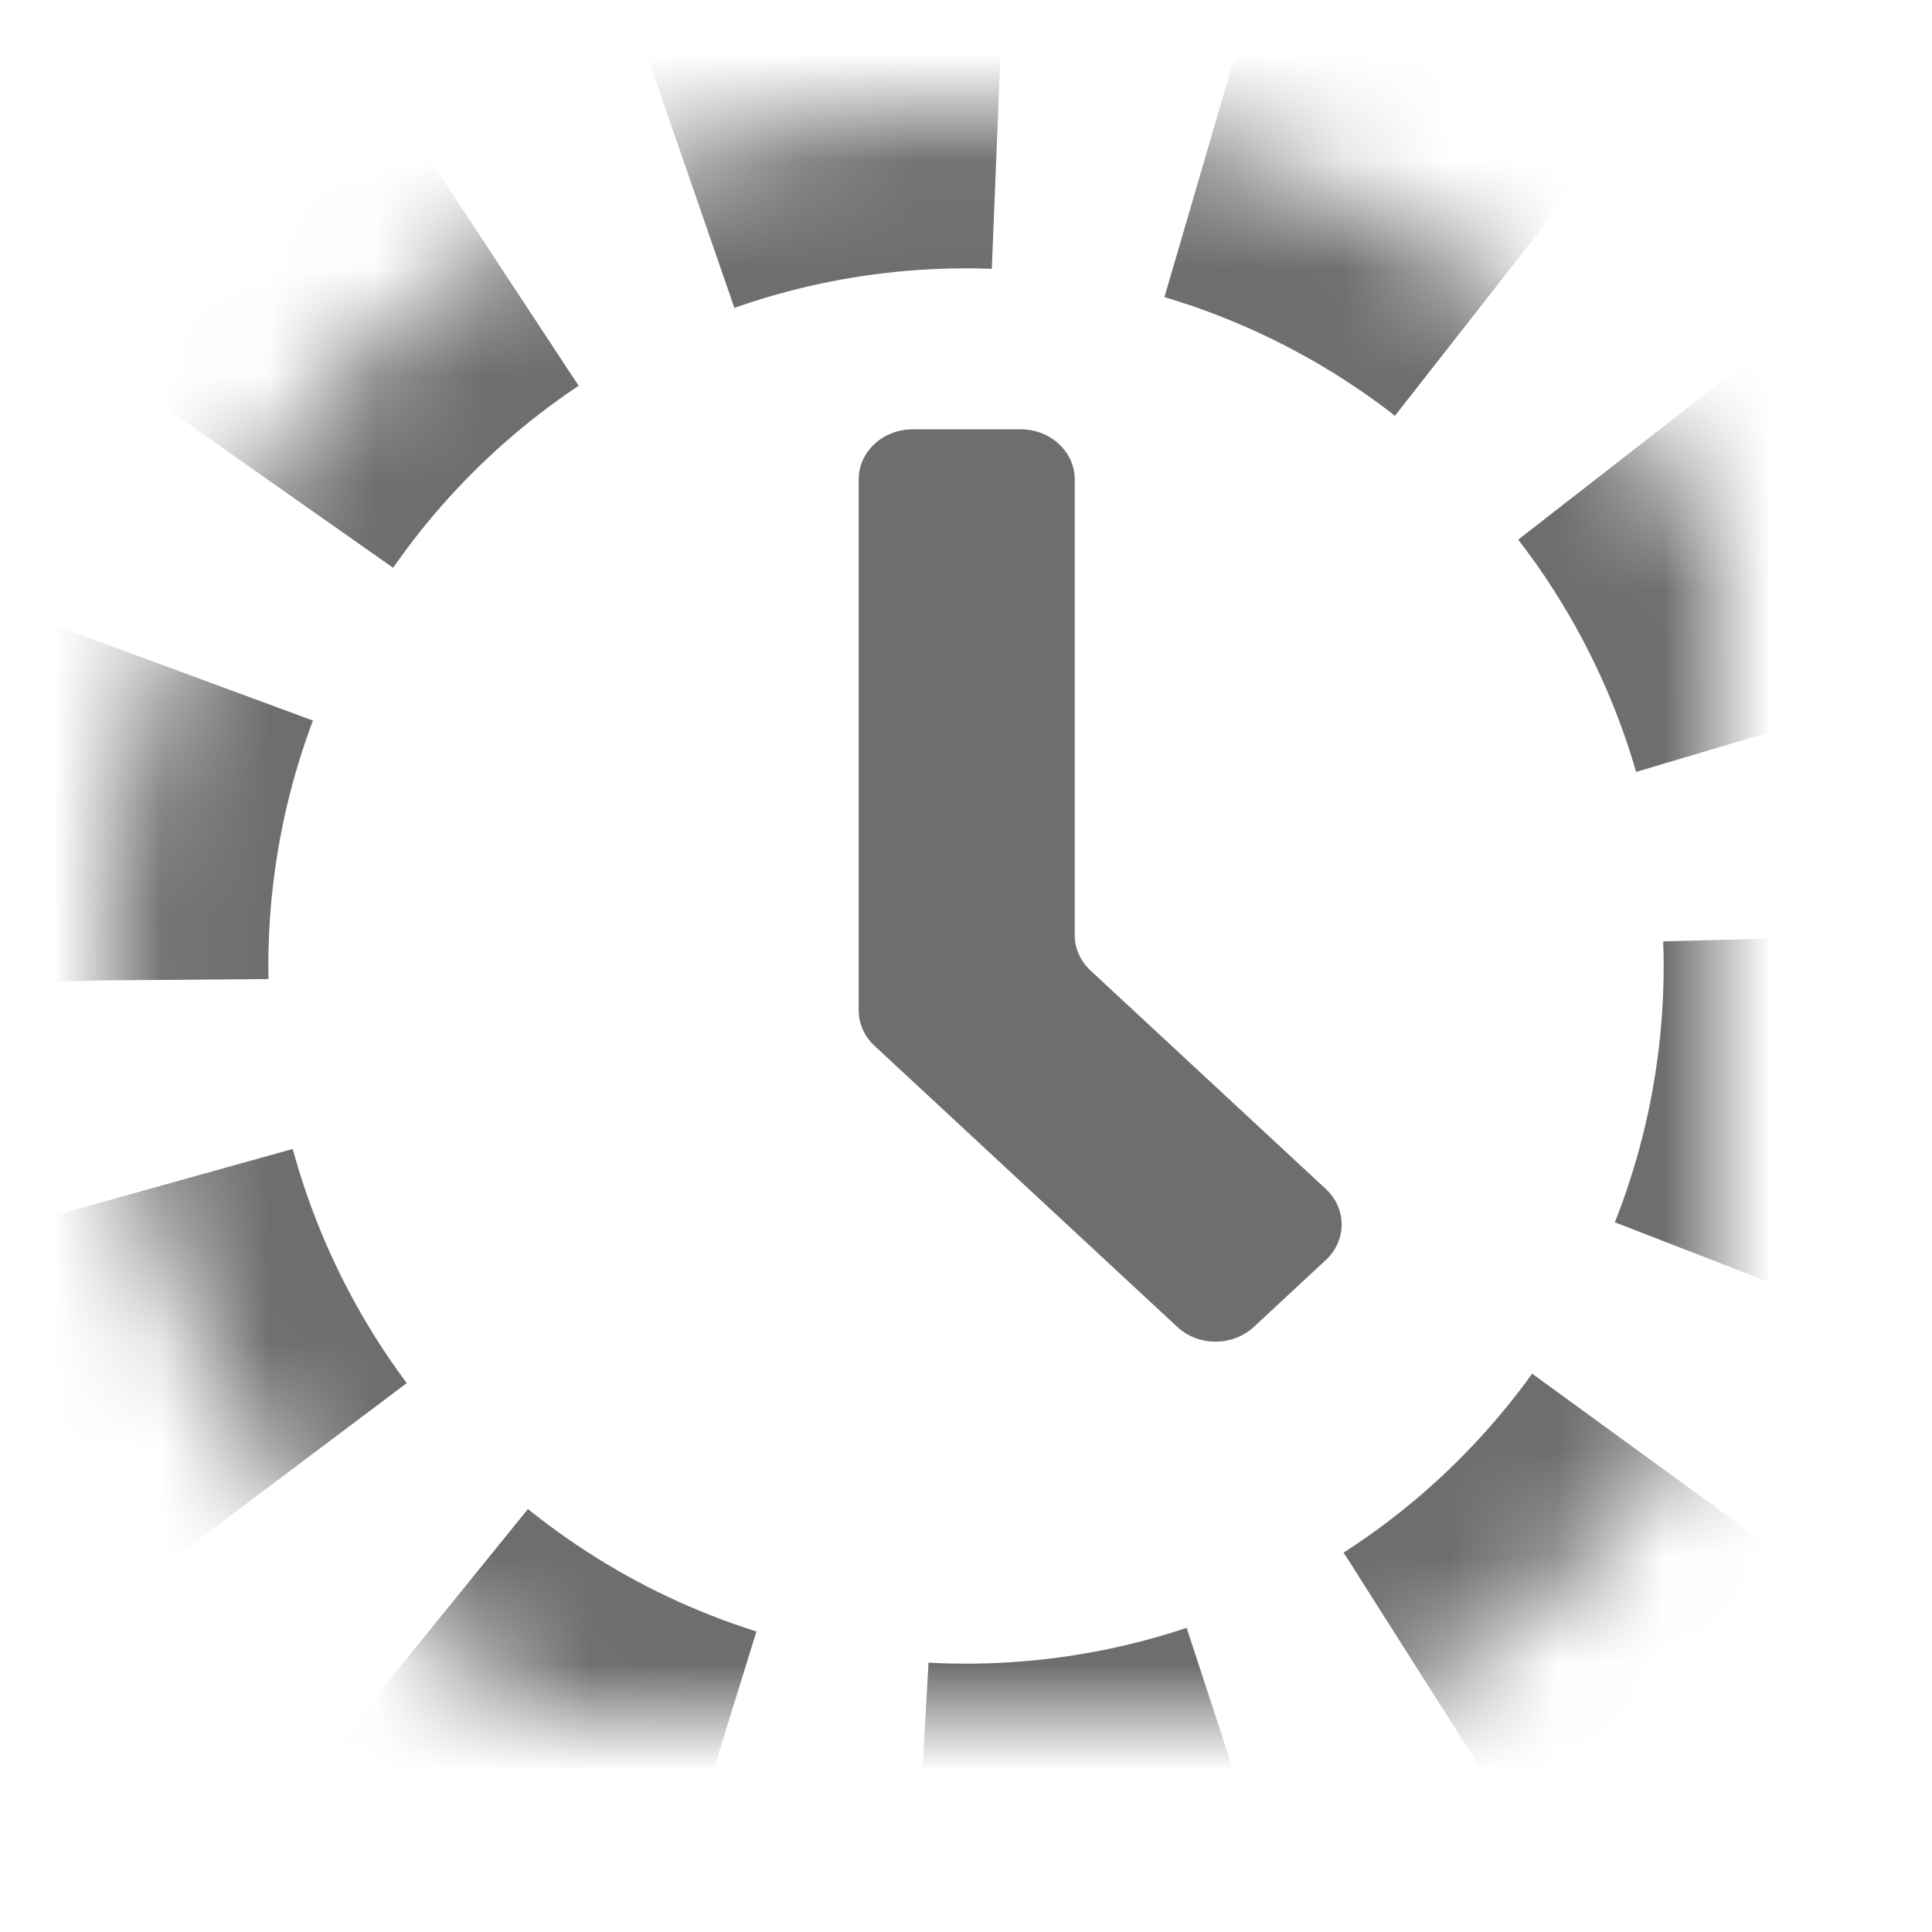
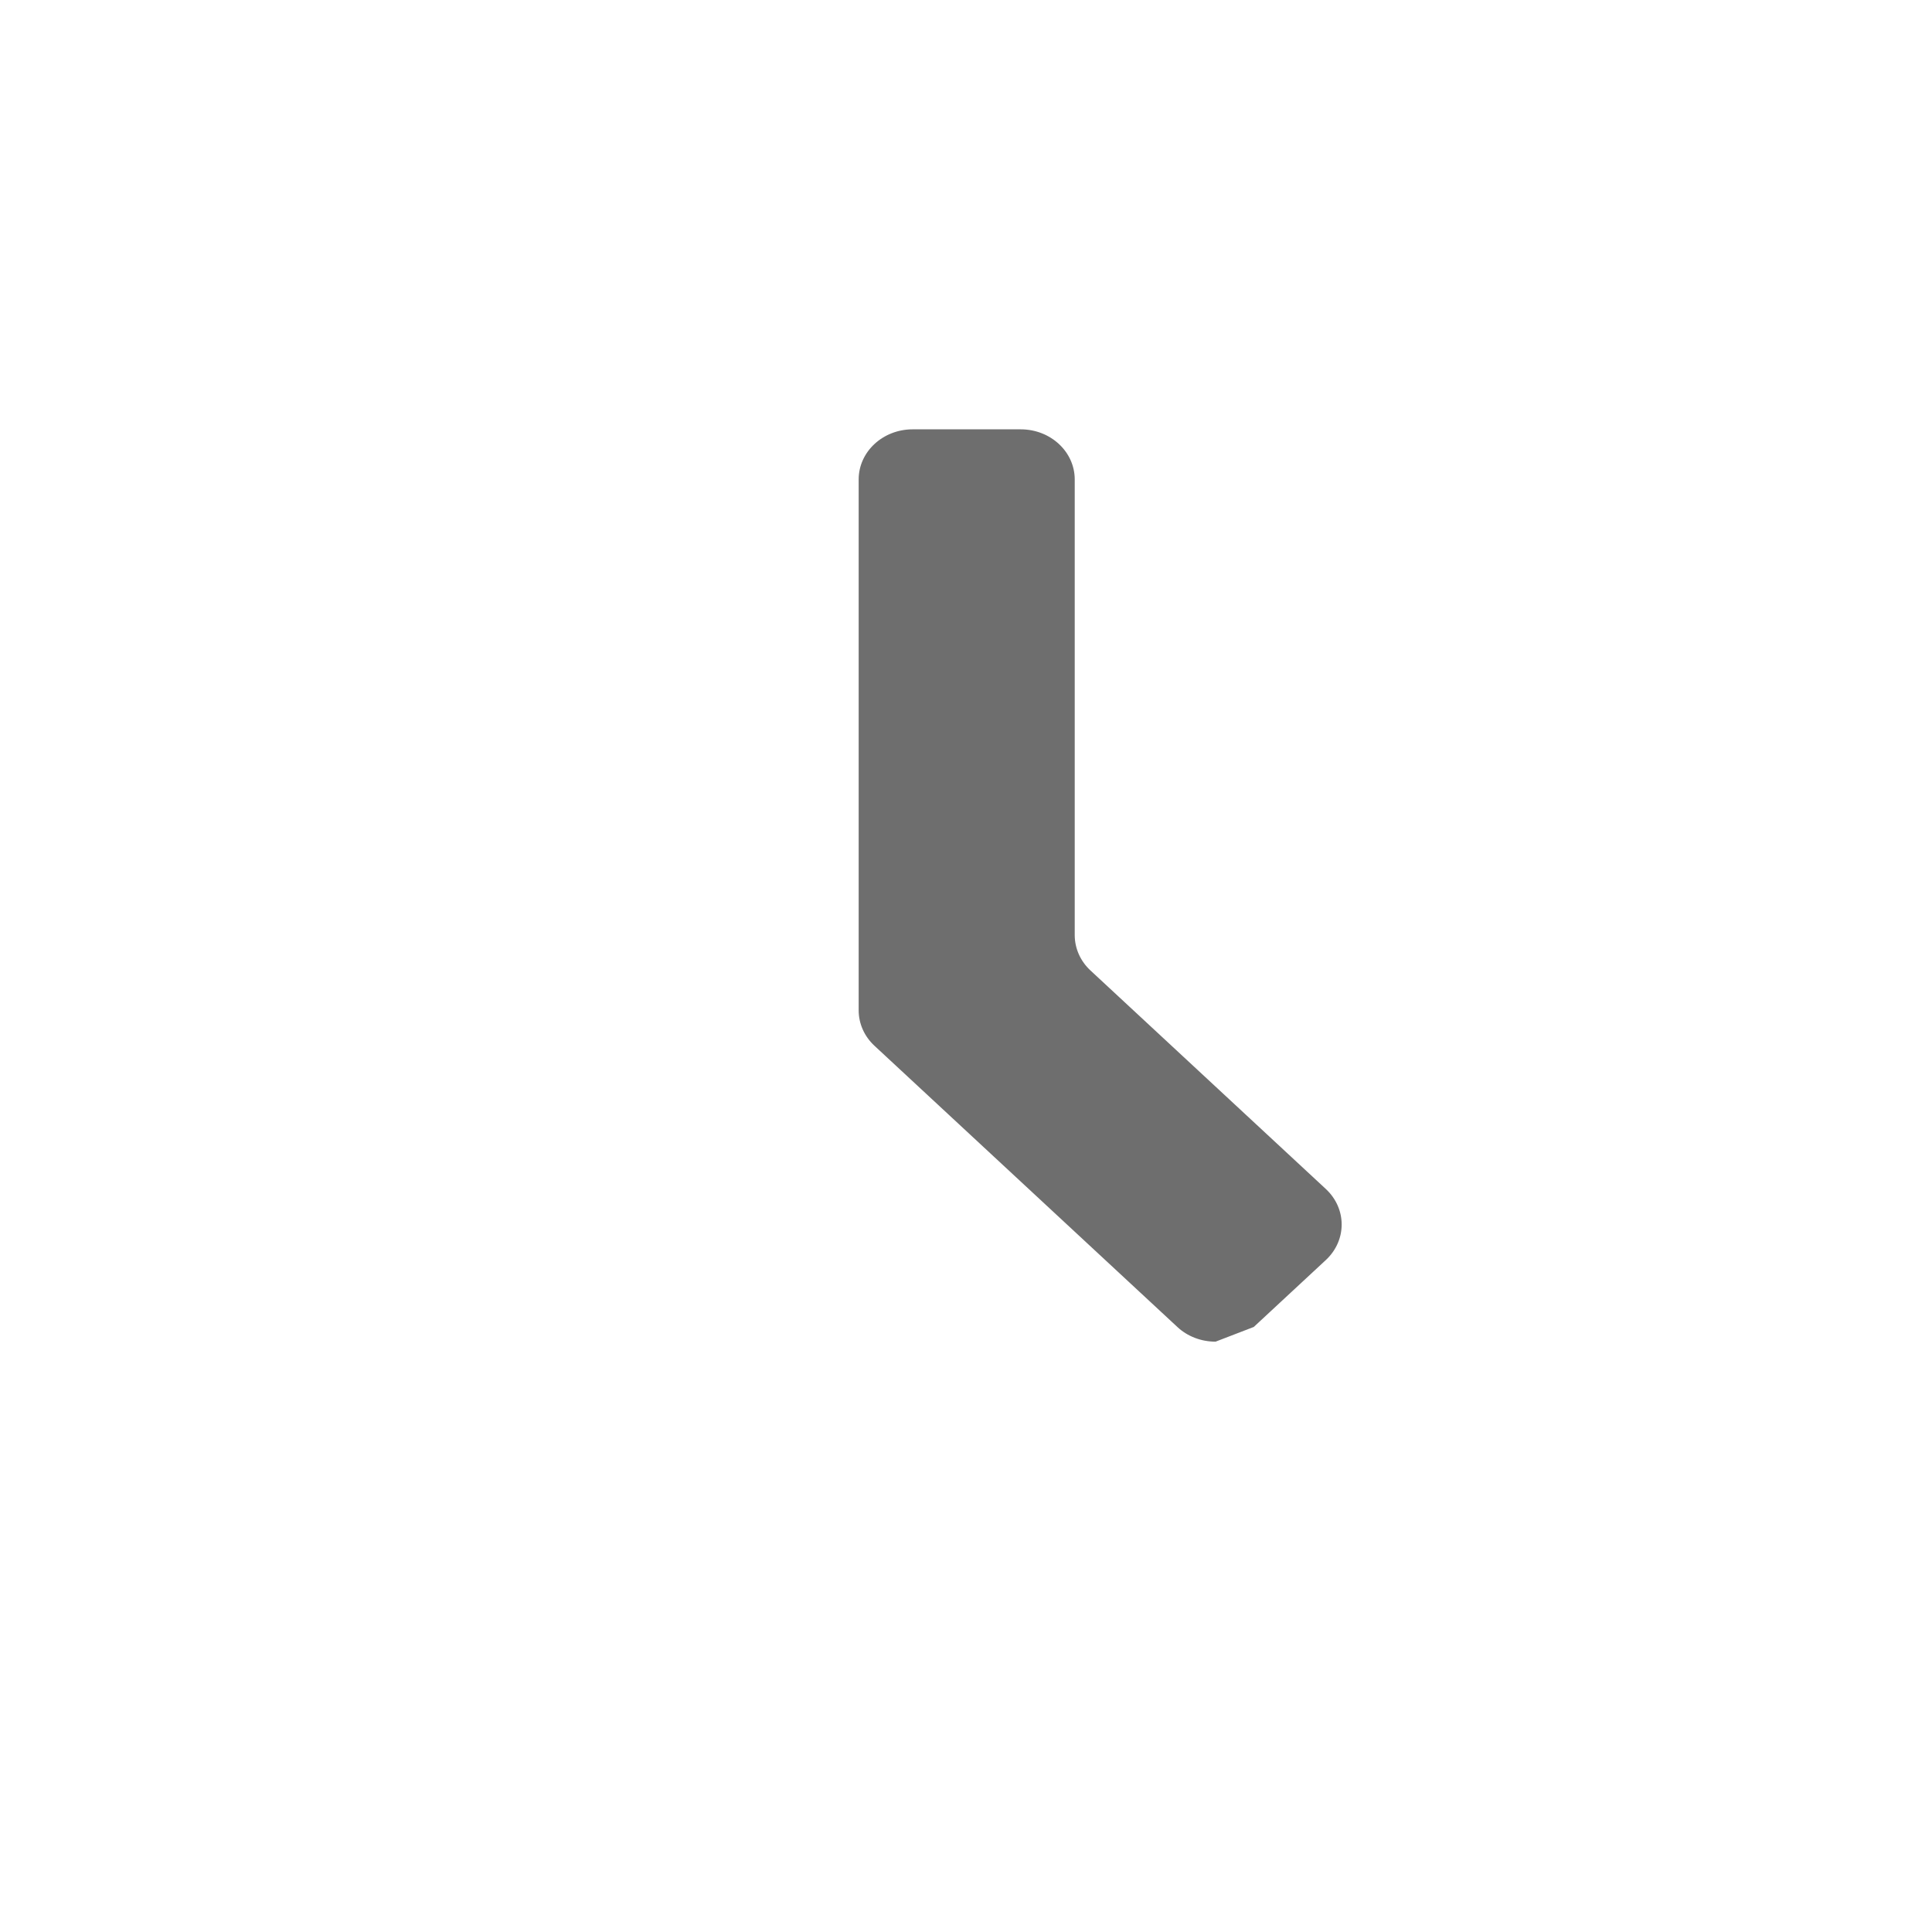
<svg xmlns="http://www.w3.org/2000/svg" xmlns:xlink="http://www.w3.org/1999/xlink" width="18px" height="18px" viewBox="0 0 18 18" version="1.1">
  <title>planned</title>
  <defs>
-     <circle id="path-1" cx="9" cy="9" r="8" />
    <mask id="mask-2" maskContentUnits="userSpaceOnUse" maskUnits="objectBoundingBox" x="0" y="0" width="16" height="16" fill="white">
      <use xlink:href="#path-1" />
    </mask>
  </defs>
  <g id="planned" stroke="none" stroke-width="1" fill="none" fill-rule="evenodd">
    <use id="Oval" stroke="#6E6E6E" mask="url(#mask-2)" stroke-width="3" stroke-dasharray="3,2" xlink:href="#path-1" />
-     <path d="M10.013,8.712 L10.013,4.467 C10.013,4.209 9.788,4 9.51,4 L8.503,4 C8.225,4 8,4.209 8,4.467 L8,9.413 C8,9.537 8.053,9.656 8.147,9.743 L10.969,12.363 C11.063,12.451 11.191,12.5 11.325,12.5 C11.458,12.5 11.586,12.451 11.681,12.363 L11.681,12.363 L12.353,11.739 C12.549,11.556 12.549,11.261 12.353,11.078 L10.16,9.042 C10.066,8.955 10.013,8.836 10.013,8.712 Z" id="Path" fill="#6E6E6E" fill-rule="nonzero" />
+     <path d="M10.013,8.712 L10.013,4.467 C10.013,4.209 9.788,4 9.51,4 L8.503,4 C8.225,4 8,4.209 8,4.467 L8,9.413 C8,9.537 8.053,9.656 8.147,9.743 L10.969,12.363 C11.063,12.451 11.191,12.5 11.325,12.5 L11.681,12.363 L12.353,11.739 C12.549,11.556 12.549,11.261 12.353,11.078 L10.16,9.042 C10.066,8.955 10.013,8.836 10.013,8.712 Z" id="Path" fill="#6E6E6E" fill-rule="nonzero" />
  </g>
</svg>